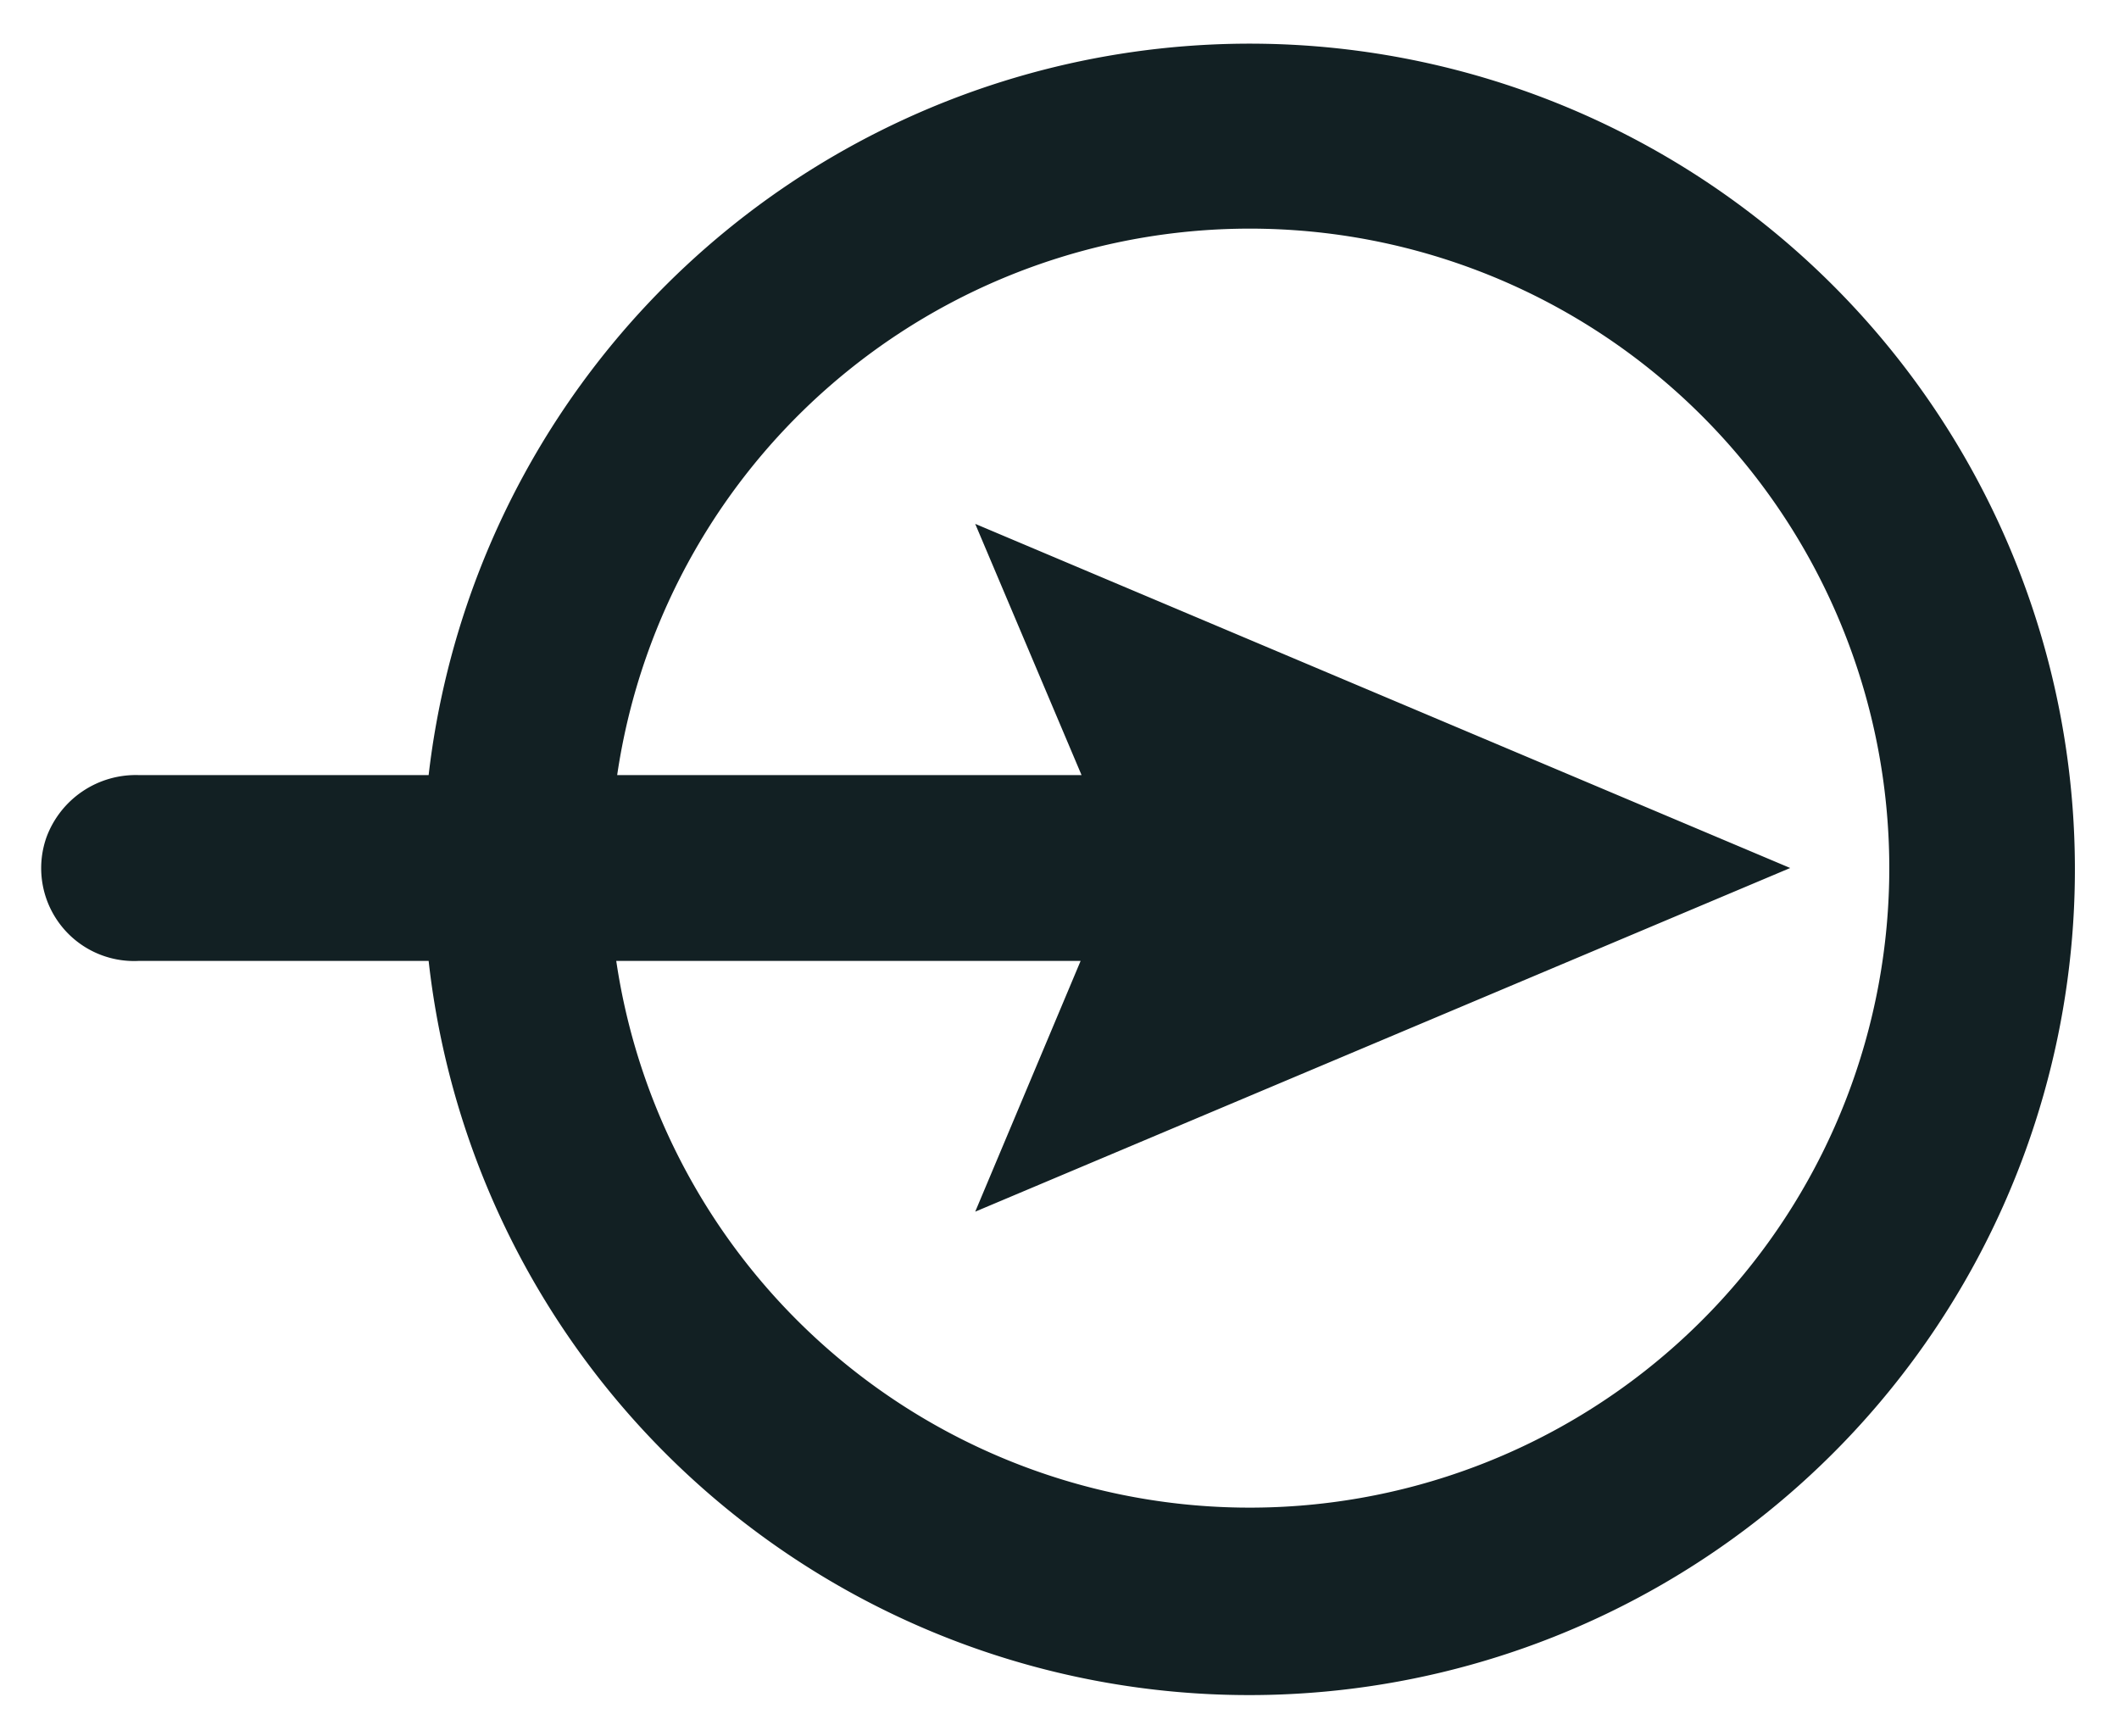
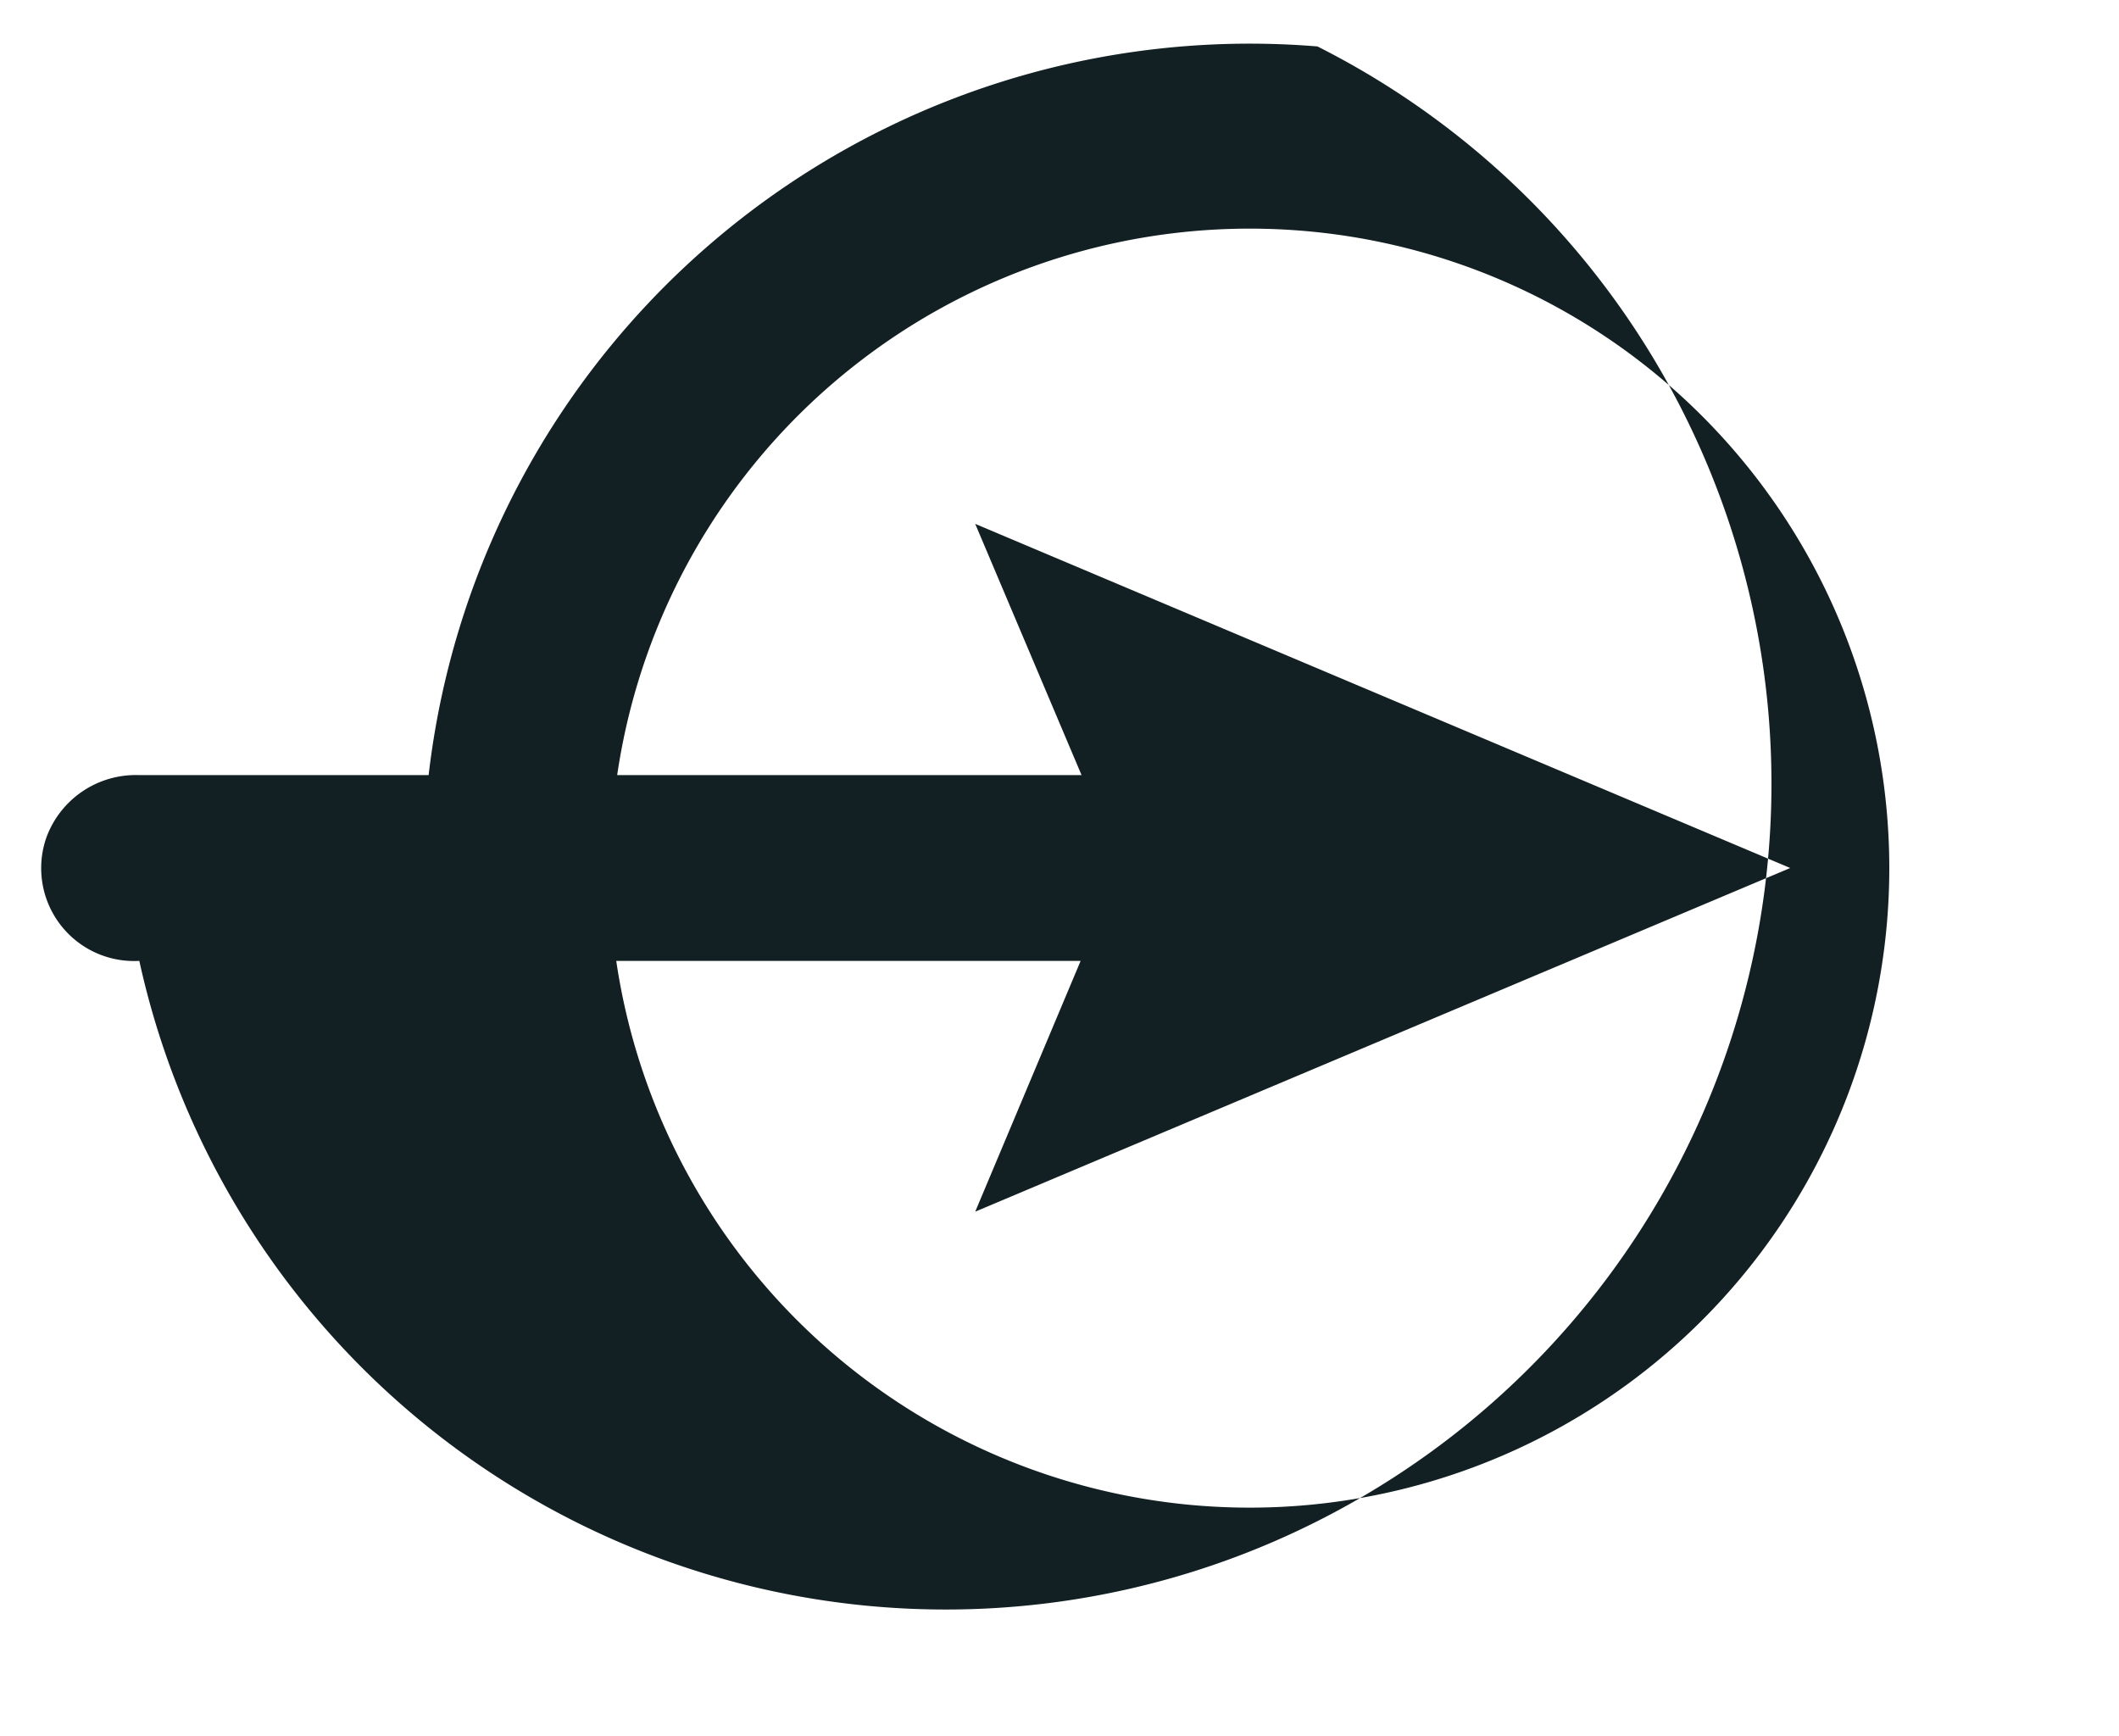
<svg xmlns="http://www.w3.org/2000/svg" id="Capa_1" data-name="Capa 1" viewBox="0 0 45.63 37.38">
  <defs>
    <style>.cls-1{fill:#122023;}</style>
  </defs>
  <title>icono_home</title>
-   <path class="cls-1" d="M28.37,1A17.8,17.8,0,0,0,9.23,16.69H3a2.05,2.05,0,0,0-2,1.34A2,2,0,0,0,3,20.69H9.23A17.78,17.78,0,1,0,28.37,1ZM28,32.42A13.79,13.79,0,0,1,13.27,20.69h10L21,26.09l17.55-7.4L21,11.28l2.29,5.41h-10A13.77,13.77,0,1,1,28,32.42Z" />
+   <path class="cls-1" d="M28.37,1A17.8,17.8,0,0,0,9.23,16.69H3a2.05,2.05,0,0,0-2,1.34A2,2,0,0,0,3,20.69A17.78,17.78,0,1,0,28.37,1ZM28,32.42A13.79,13.79,0,0,1,13.27,20.69h10L21,26.09l17.55-7.4L21,11.28l2.29,5.41h-10A13.77,13.77,0,1,1,28,32.42Z" />
</svg>